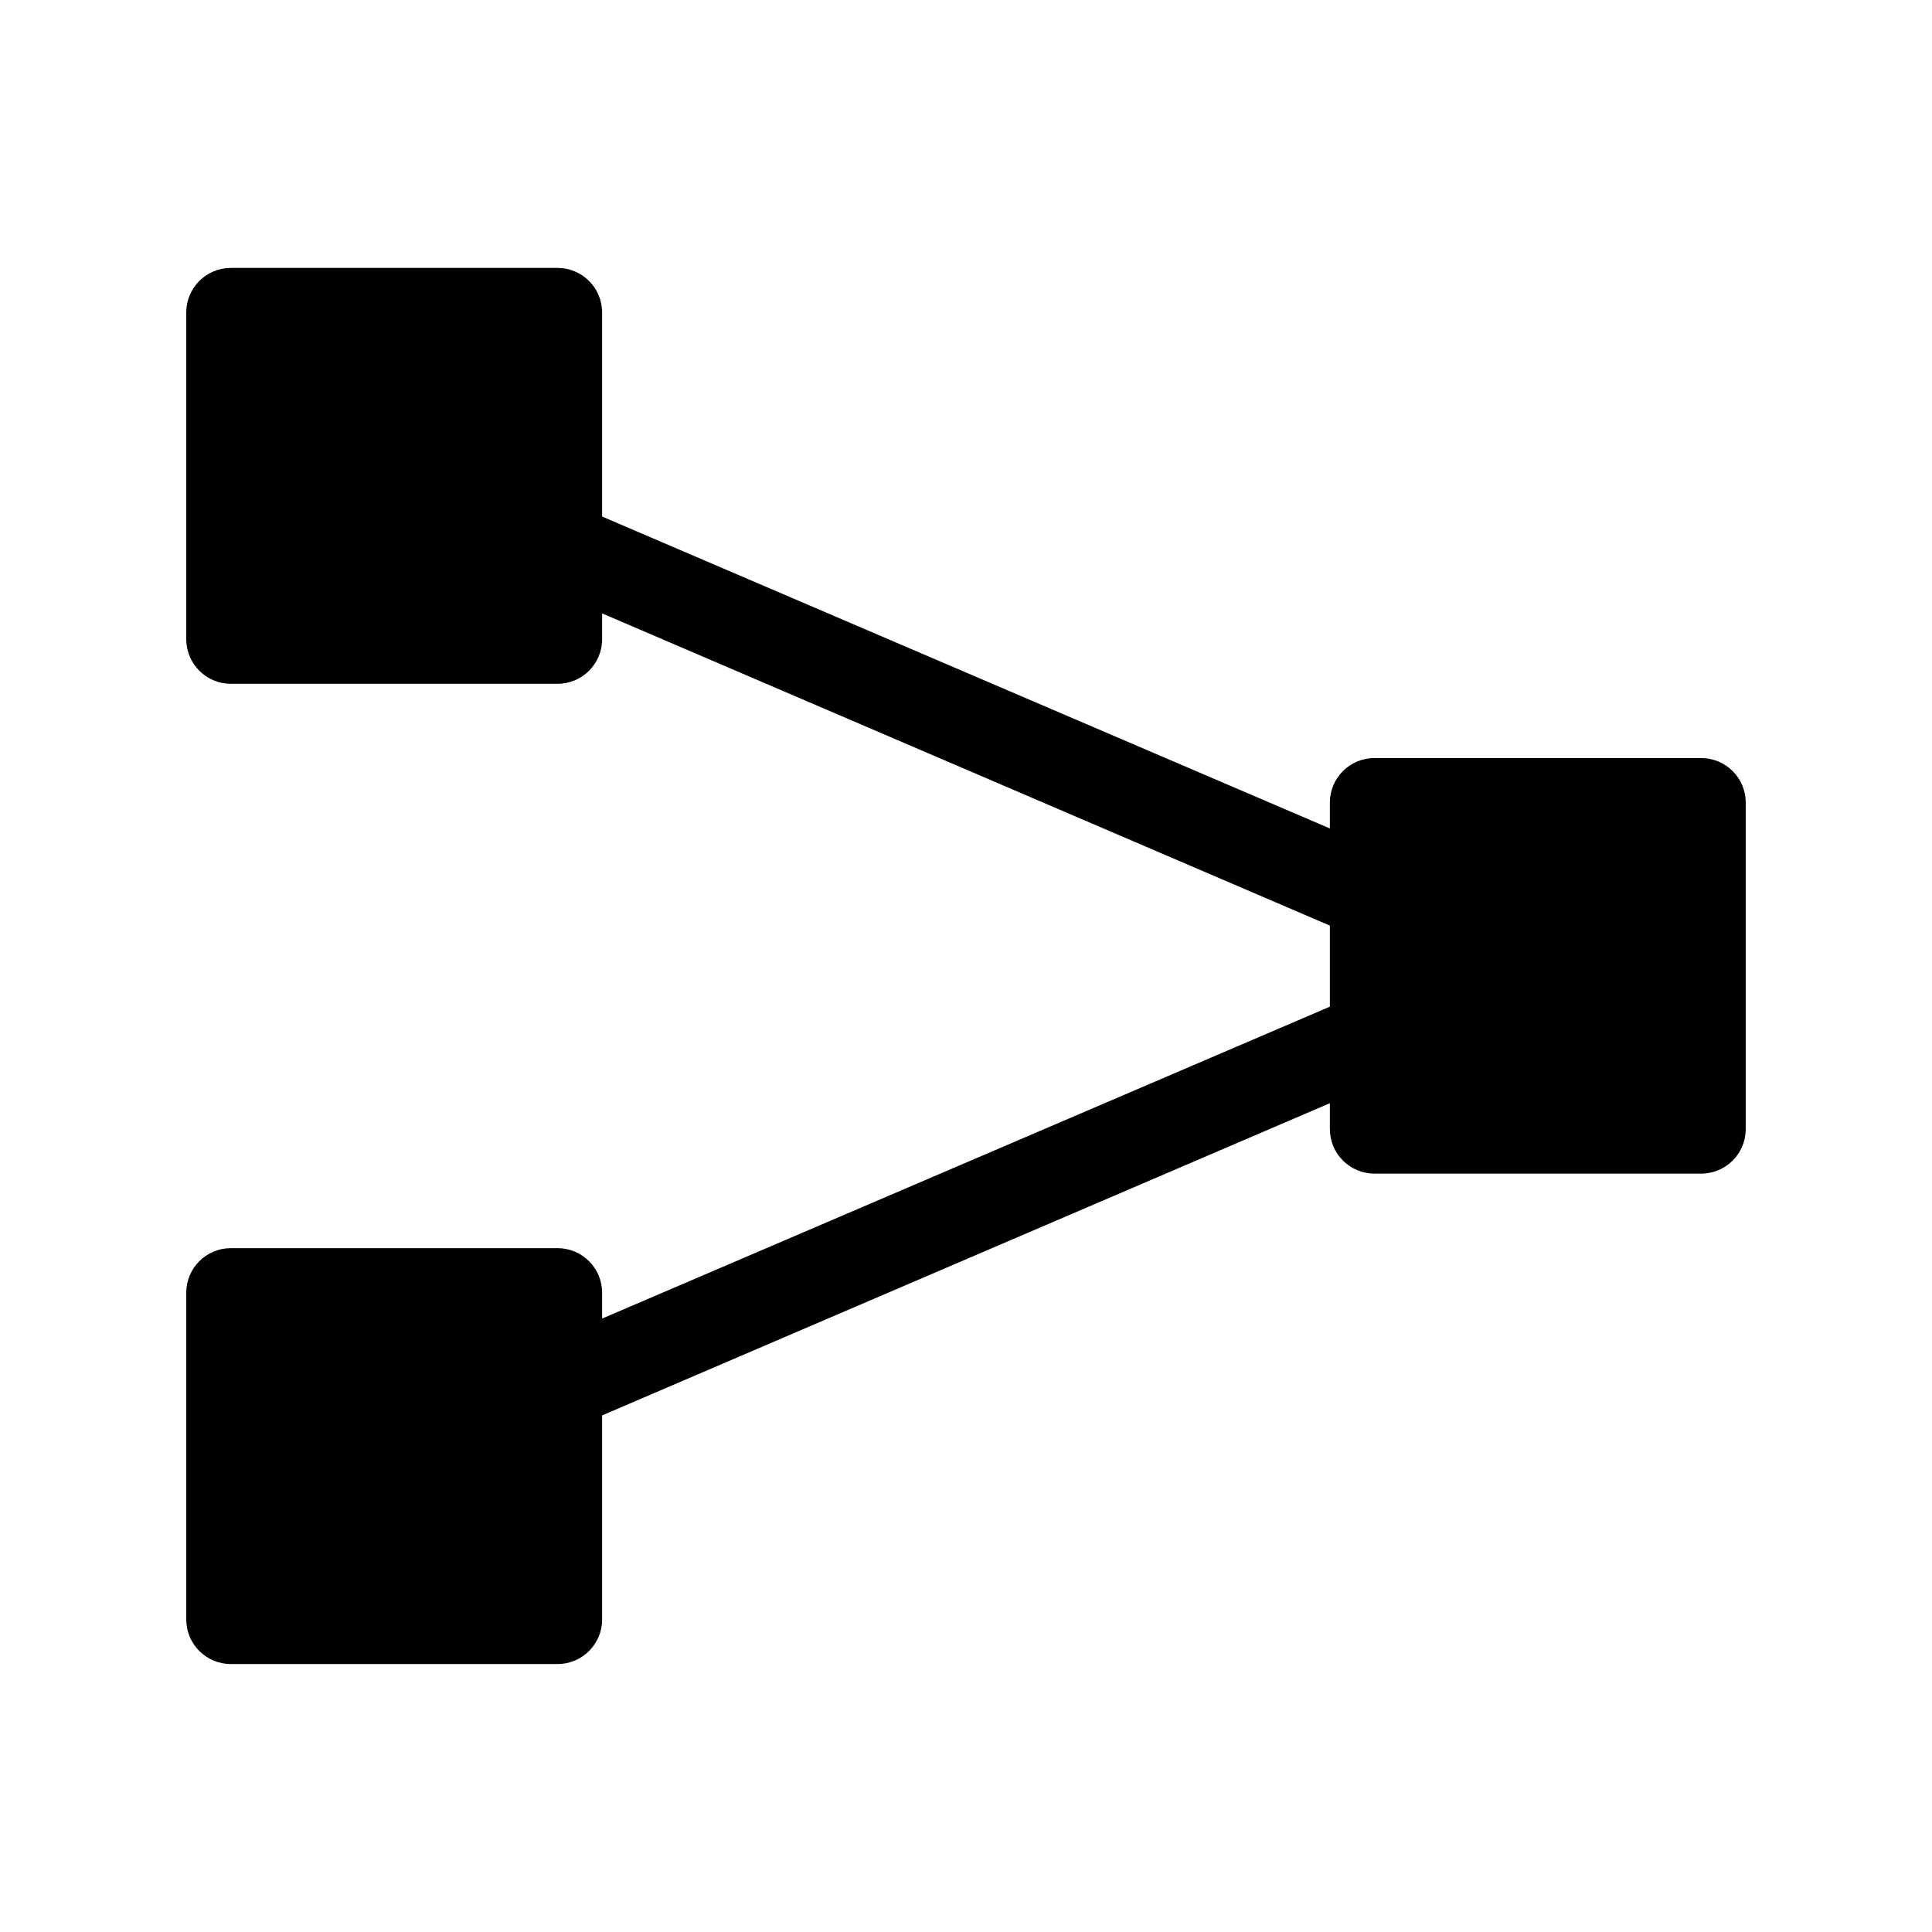
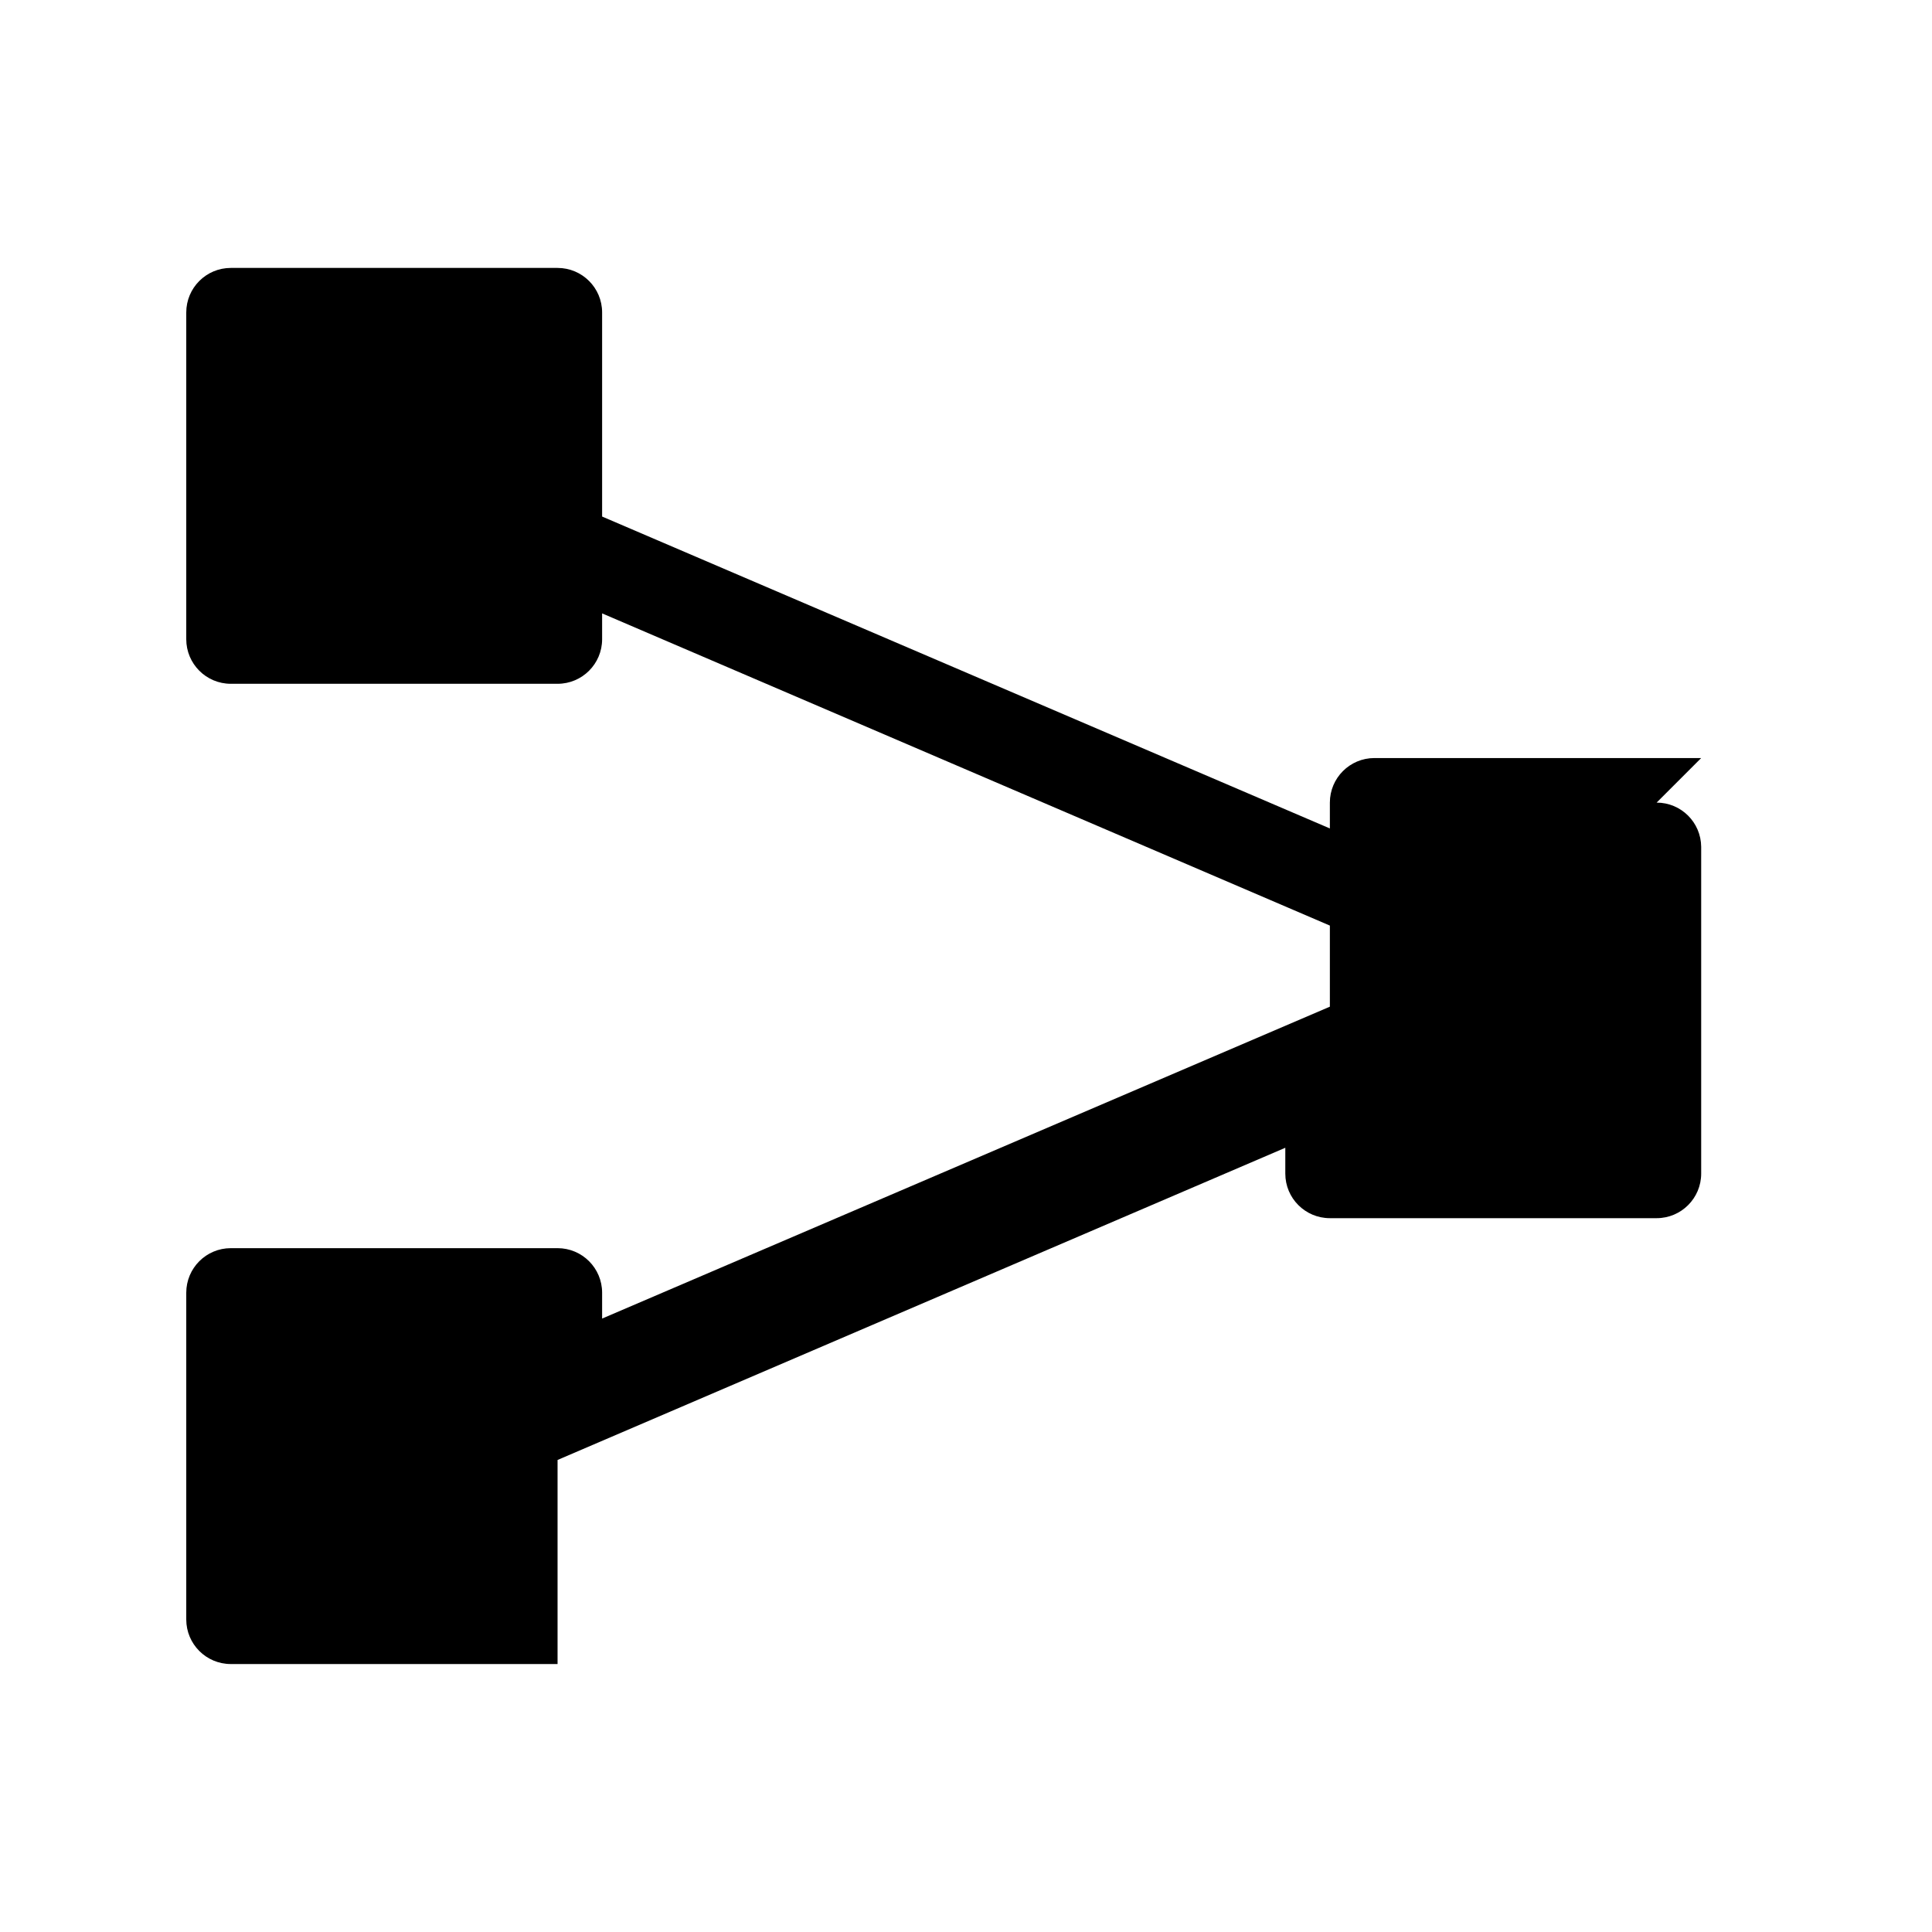
<svg xmlns="http://www.w3.org/2000/svg" fill="#000000" width="800px" height="800px" version="1.1" viewBox="144 144 512 512">
-   <path d="m594.83 344.89h-86.594c-6.519 0-11.809 5.285-11.809 11.809v6.848l-192.86-82.656v-54.082c0-6.519-5.285-11.805-11.809-11.805h-86.594c-6.519 0-11.805 5.285-11.805 11.805v86.594c0 6.519 5.285 11.809 11.805 11.809h86.594c6.523 0 11.809-5.289 11.809-11.809v-6.848l192.86 82.734v21.492l-192.86 82.652v-6.848c0-6.519-5.285-11.809-11.809-11.809h-86.594c-6.519 0-11.805 5.289-11.805 11.809v86.594c0 6.519 5.285 11.809 11.805 11.809h86.594c6.523 0 11.809-5.289 11.809-11.809v-54.082l192.86-82.734v6.848c0 6.523 5.289 11.809 11.809 11.809h86.594c6.519 0 11.809-5.285 11.809-11.809v-86.594 0.004c-0.043-6.492-5.32-11.73-11.809-11.73z" />
+   <path d="m594.83 344.89h-86.594c-6.519 0-11.809 5.285-11.809 11.809v6.848l-192.86-82.656v-54.082c0-6.519-5.285-11.805-11.809-11.805h-86.594c-6.519 0-11.805 5.285-11.805 11.805v86.594c0 6.519 5.285 11.809 11.805 11.809h86.594c6.523 0 11.809-5.289 11.809-11.809v-6.848l192.86 82.734v21.492l-192.86 82.652v-6.848c0-6.519-5.285-11.809-11.809-11.809h-86.594c-6.519 0-11.805 5.289-11.805 11.809v86.594c0 6.519 5.285 11.809 11.805 11.809h86.594v-54.082l192.86-82.734v6.848c0 6.523 5.289 11.809 11.809 11.809h86.594c6.519 0 11.809-5.285 11.809-11.809v-86.594 0.004c-0.043-6.492-5.32-11.73-11.809-11.73z" />
</svg>